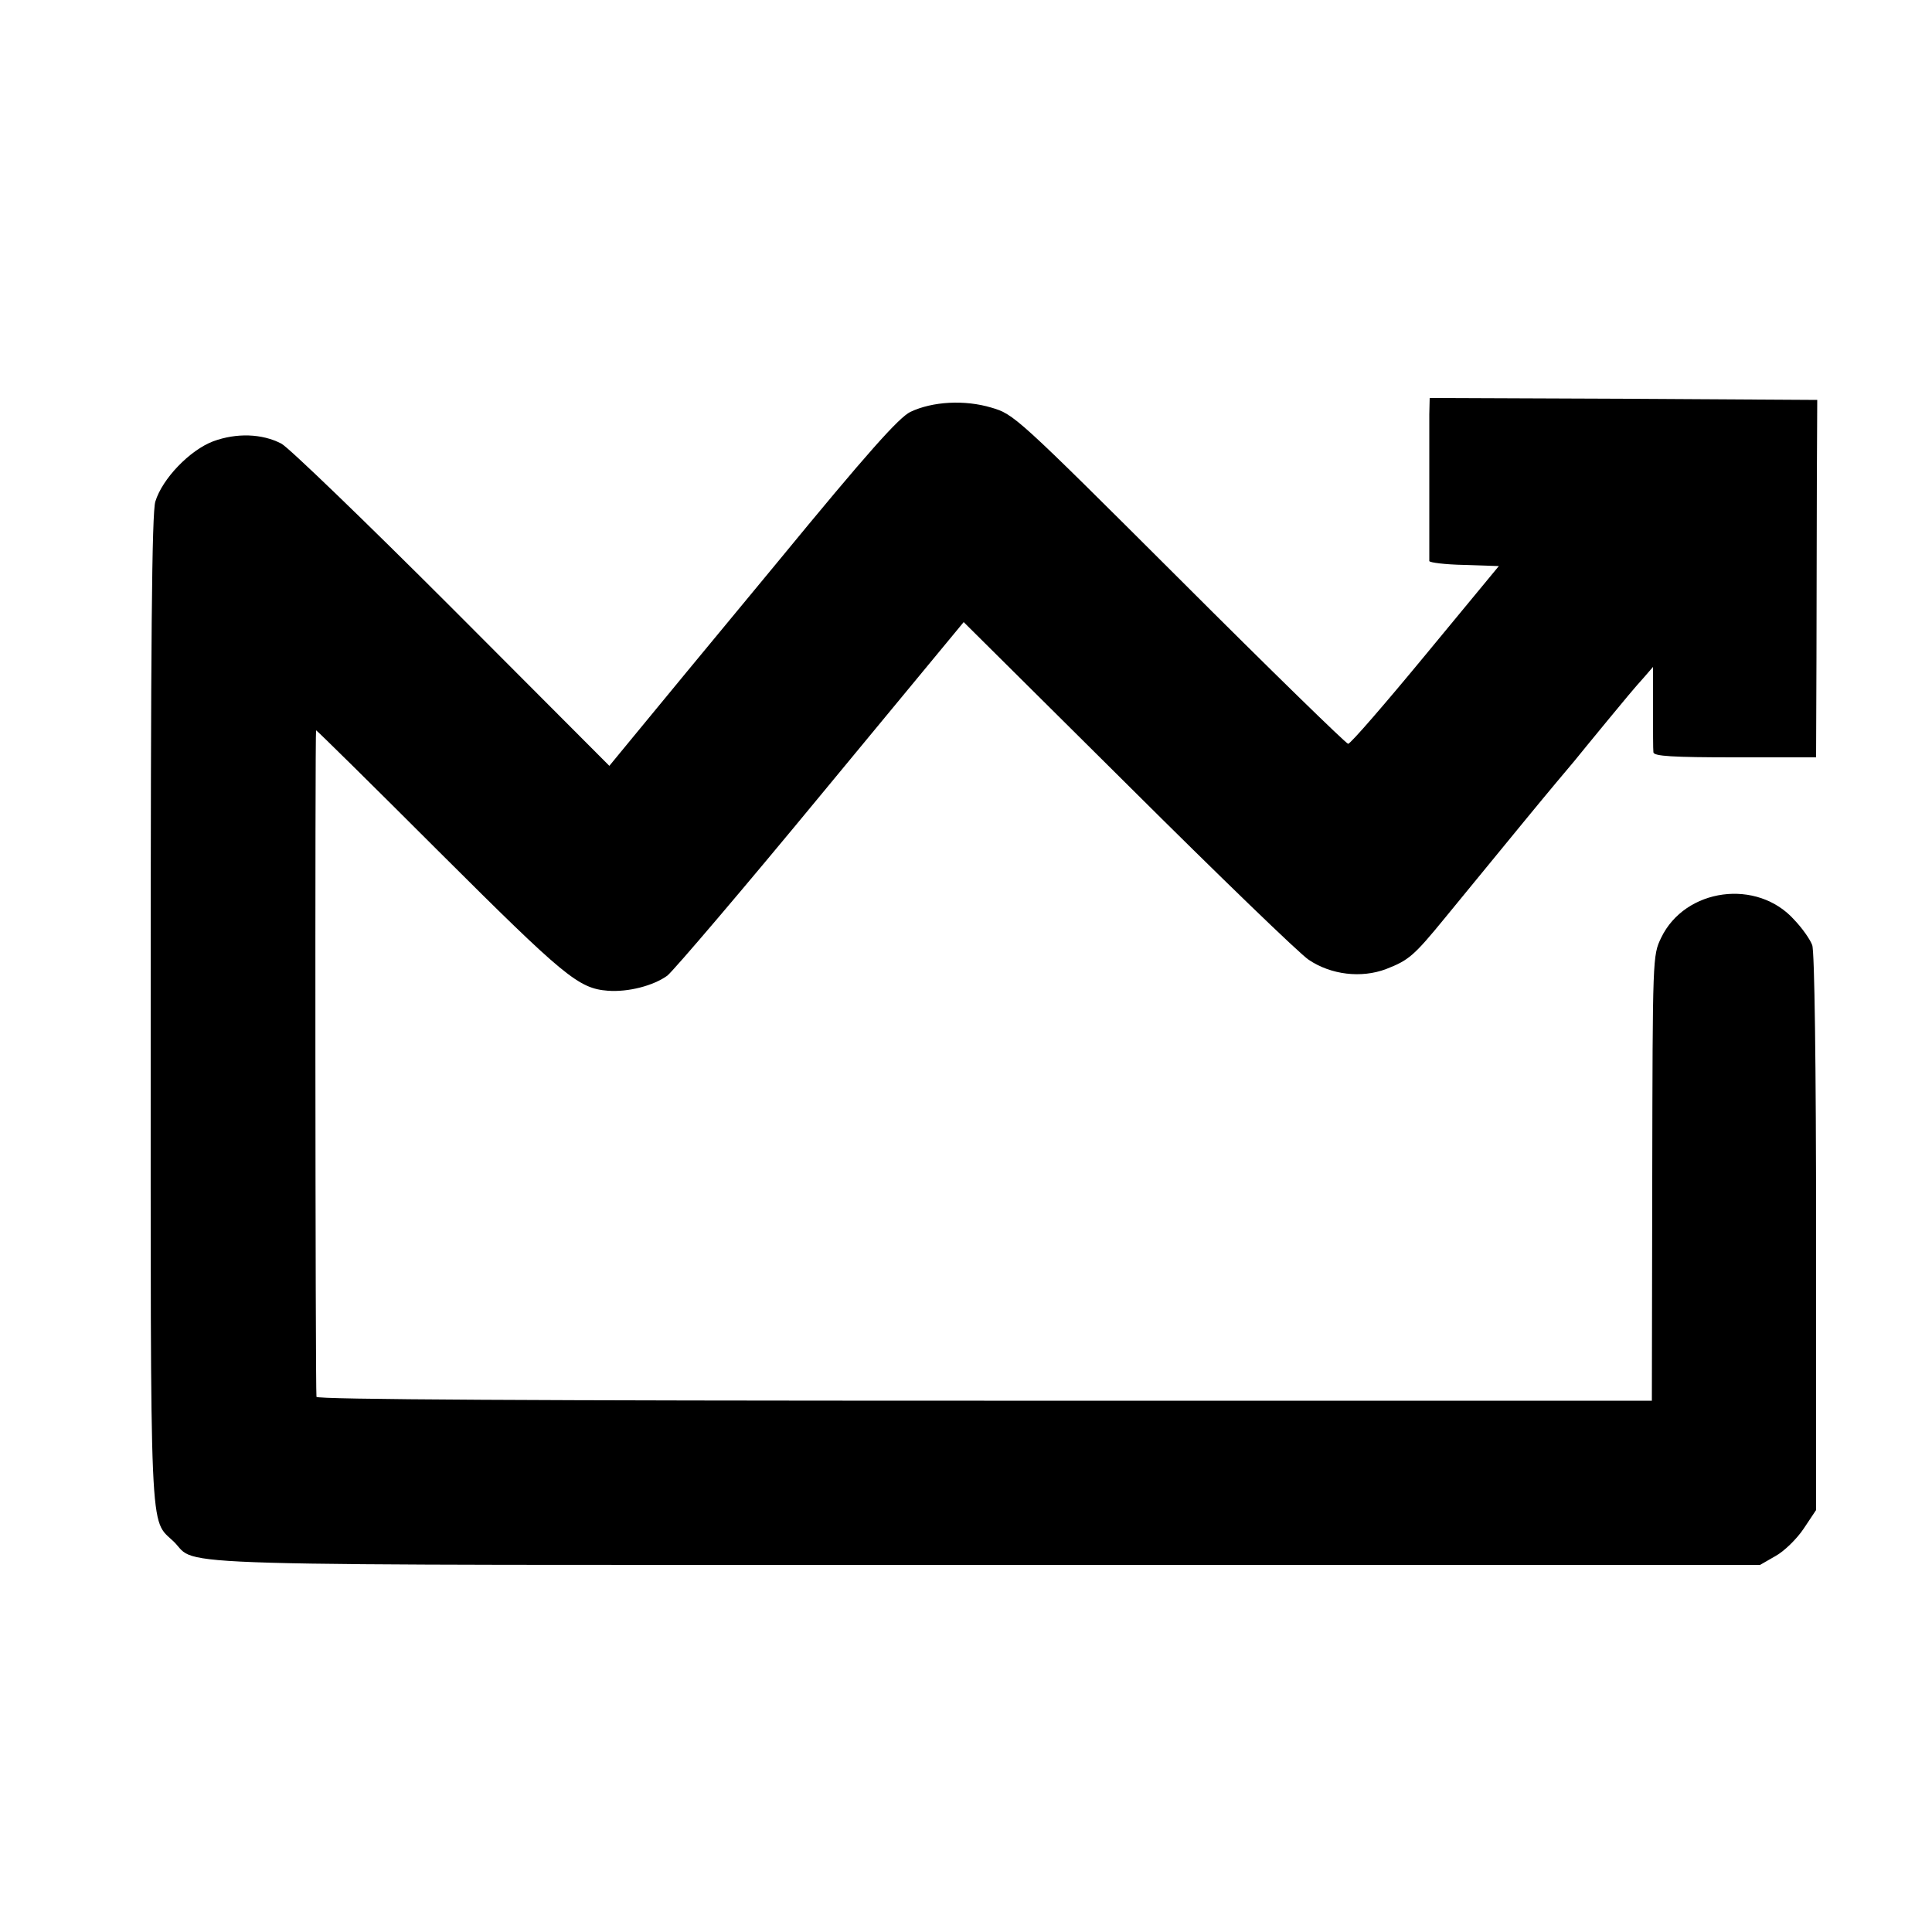
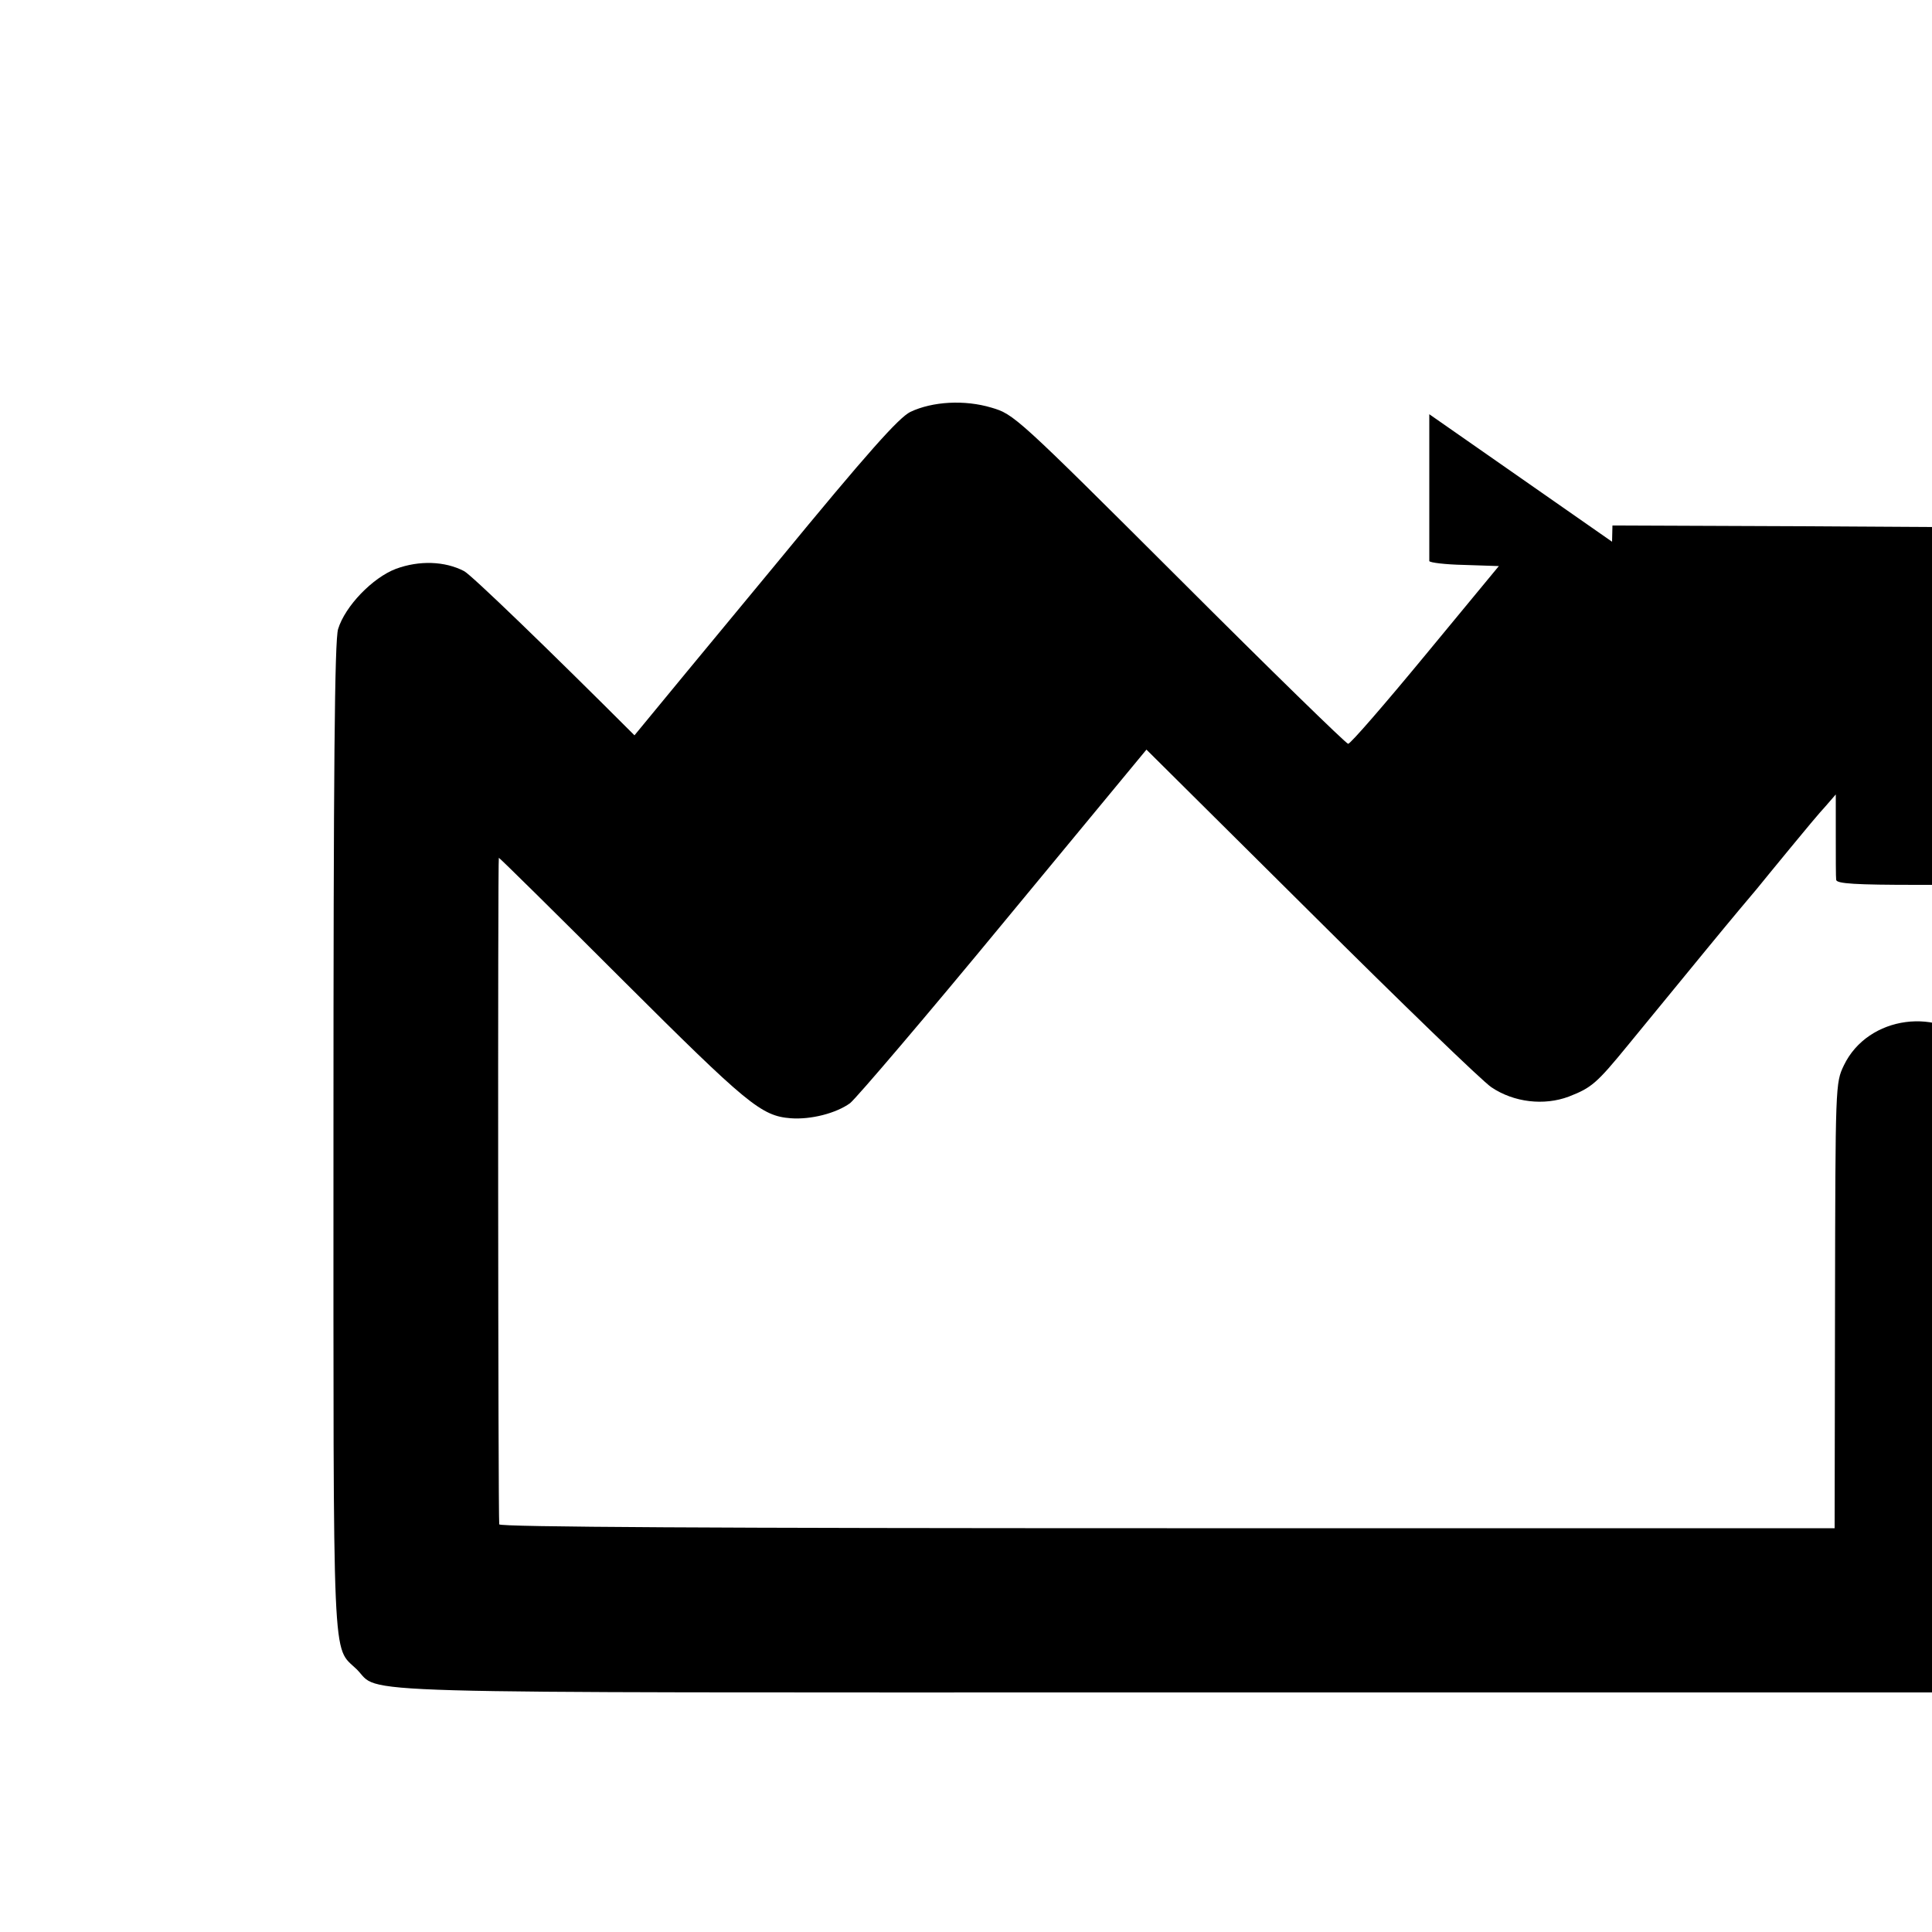
<svg xmlns="http://www.w3.org/2000/svg" version="1.0" width="500pt" height="500pt" viewBox="0 0 500 500" preserveAspectRatio="xMidYMid meet">
  <g transform="translate(0,500) scale(0.1,-0.1)" fill="#000000" stroke="none">
-     <path d="M3699 3928 c0 -51 0 -370 0 -380 1 -4 41 -9 90 -10 l90 -3 -190 -230 c-104 -126 -194 -230 -200 -230 -5 0 -202 192 -437 427 -421 420 -428 426 -486 443 -70 21 -153 16 -210 -11 -30 -15 -109 -103 -344 -389 -168 -203 -335 -405 -370 -448 l-65 -79 -408 409 c-224 224 -423 416 -441 425 -50 26 -116 28 -176 6 -61 -23 -132 -97 -150 -156 -9 -29 -12 -359 -12 -1316 0 -1399 -4 -1314 60 -1376 66 -65 -96 -60 2104 -60 l2001 0 40 23 c22 12 55 44 73 71 l32 48 0 718 c0 433 -4 729 -10 744 -5 14 -25 43 -46 65 -96 108 -283 83 -345 -46 -22 -46 -22 -48 -23 -622 l-1 -576 -1728 0 c-1163 0 -1727 3 -1728 10 -3 24 -4 1725 -1 1725 2 0 146 -142 320 -316 323 -322 359 -352 435 -358 53 -4 118 13 154 39 18 15 198 226 400 471 l367 444 426 -423 c234 -233 444 -436 467 -451 58 -39 136 -48 200 -24 59 23 72 34 153 133 36 44 73 89 82 100 9 11 65 79 123 150 59 72 117 141 129 155 11 14 50 61 86 105 36 44 77 93 92 109 l26 30 0 -105 c0 -57 0 -110 1 -116 1 -10 50 -13 211 -13 l210 0 1 258 c0 141 1 349 1 462 l1 205 -502 3 -501 2 -1 -42z" />
+     <path d="M3699 3928 c0 -51 0 -370 0 -380 1 -4 41 -9 90 -10 l90 -3 -190 -230 c-104 -126 -194 -230 -200 -230 -5 0 -202 192 -437 427 -421 420 -428 426 -486 443 -70 21 -153 16 -210 -11 -30 -15 -109 -103 -344 -389 -168 -203 -335 -405 -370 -448 c-224 224 -423 416 -441 425 -50 26 -116 28 -176 6 -61 -23 -132 -97 -150 -156 -9 -29 -12 -359 -12 -1316 0 -1399 -4 -1314 60 -1376 66 -65 -96 -60 2104 -60 l2001 0 40 23 c22 12 55 44 73 71 l32 48 0 718 c0 433 -4 729 -10 744 -5 14 -25 43 -46 65 -96 108 -283 83 -345 -46 -22 -46 -22 -48 -23 -622 l-1 -576 -1728 0 c-1163 0 -1727 3 -1728 10 -3 24 -4 1725 -1 1725 2 0 146 -142 320 -316 323 -322 359 -352 435 -358 53 -4 118 13 154 39 18 15 198 226 400 471 l367 444 426 -423 c234 -233 444 -436 467 -451 58 -39 136 -48 200 -24 59 23 72 34 153 133 36 44 73 89 82 100 9 11 65 79 123 150 59 72 117 141 129 155 11 14 50 61 86 105 36 44 77 93 92 109 l26 30 0 -105 c0 -57 0 -110 1 -116 1 -10 50 -13 211 -13 l210 0 1 258 c0 141 1 349 1 462 l1 205 -502 3 -501 2 -1 -42z" />
  </g>
</svg>